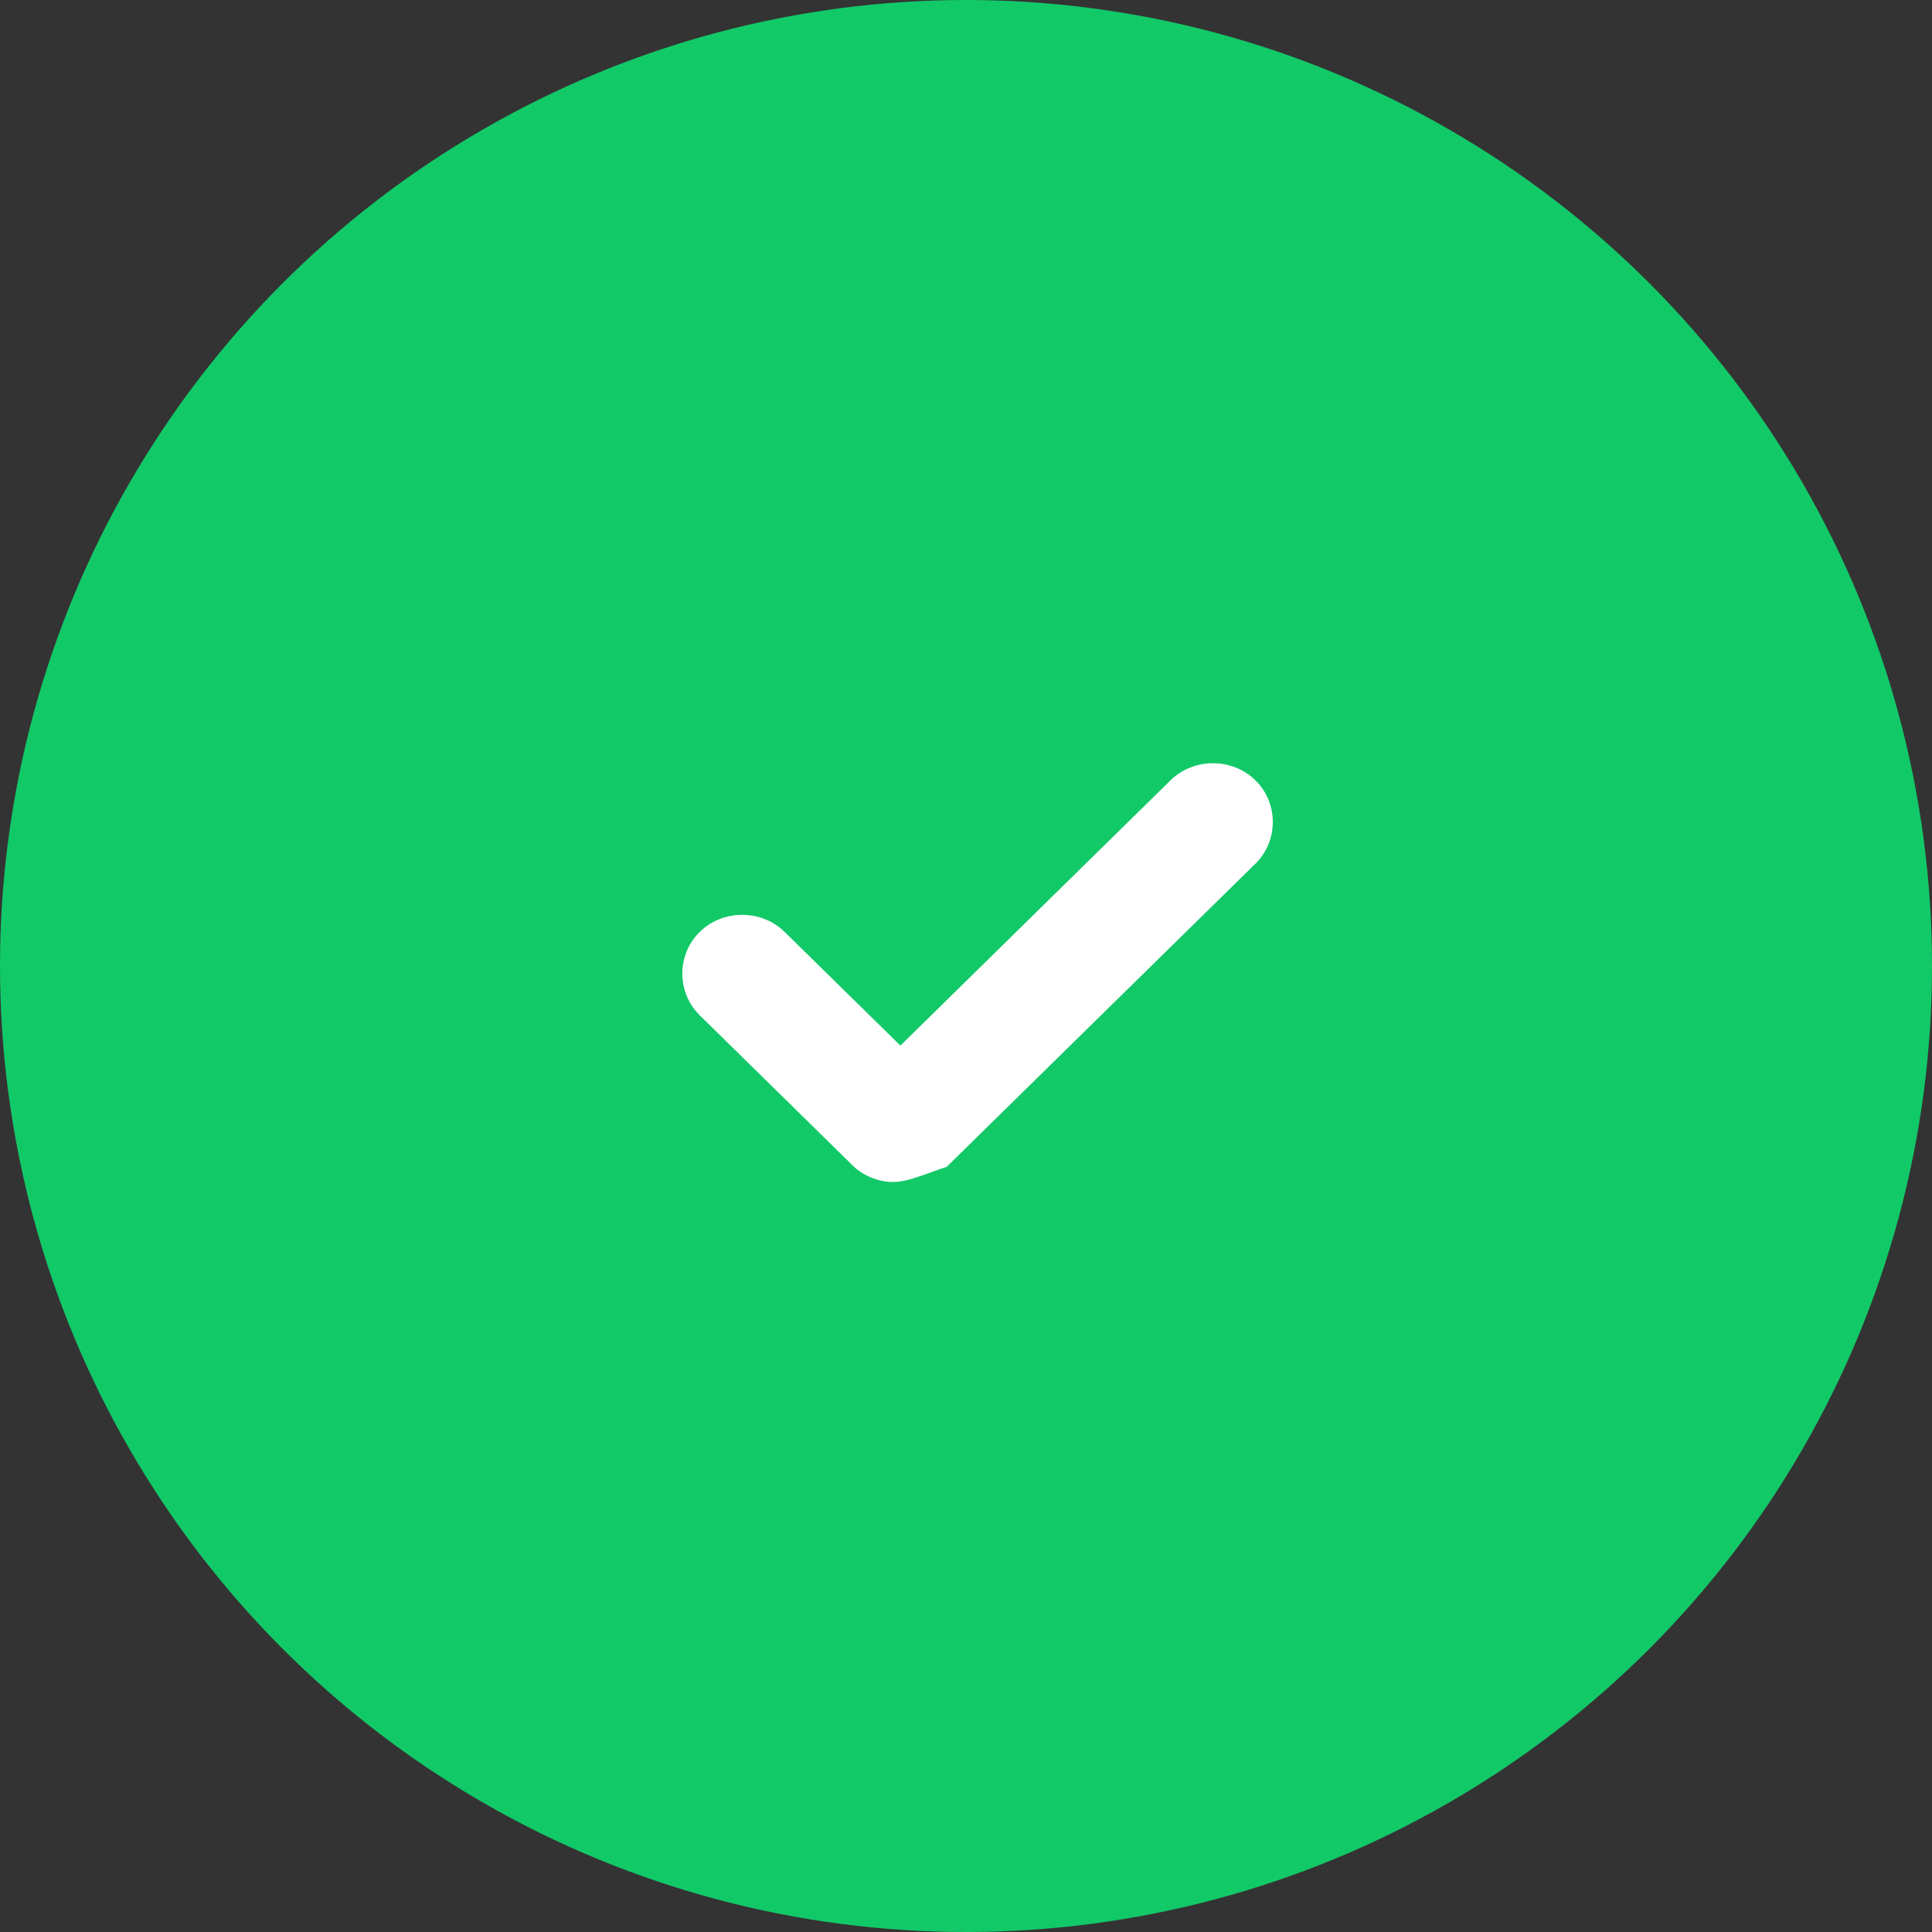
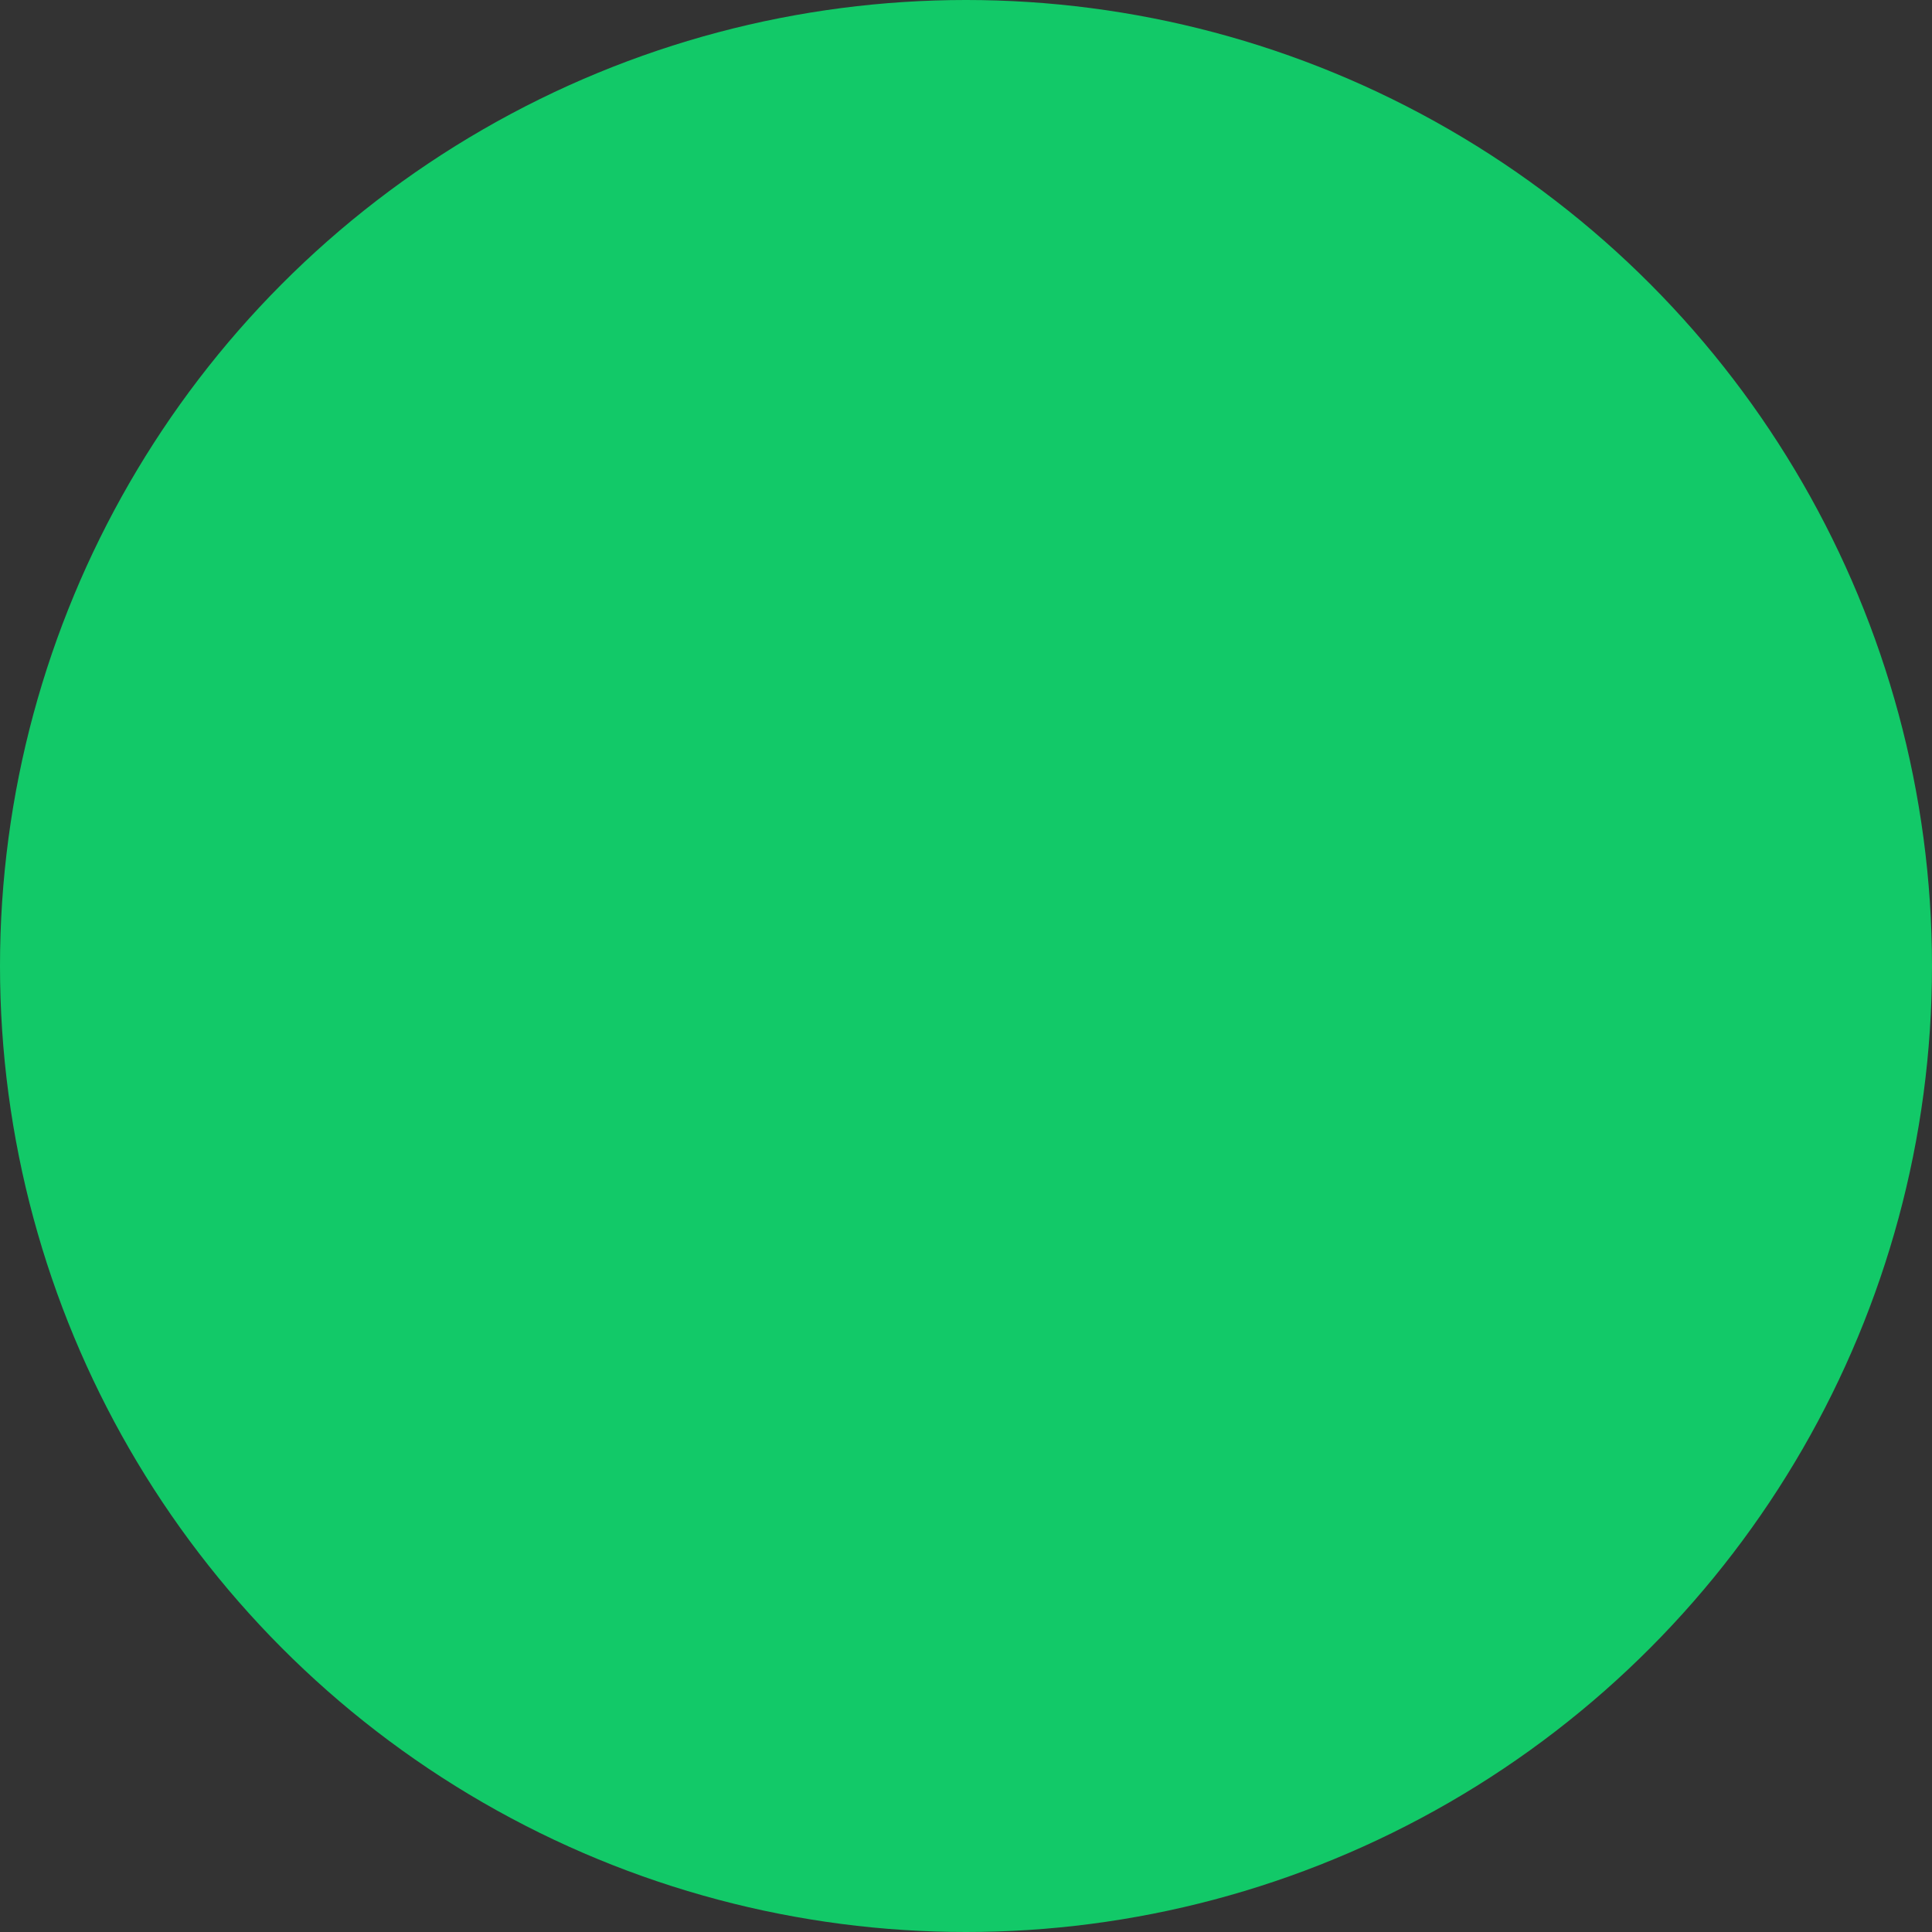
<svg xmlns="http://www.w3.org/2000/svg" width="45" height="45" viewBox="0 0 45 45" fill="none">
  <rect x="0" y="0" width="45" height="45" fill="#333333" stroke="none" />
  <circle cx="22.5" cy="22.5" r="22.5" fill="#12C968" />
-   <path d="M20.792 27.531C20.433 27.531 20.073 27.355 19.893 27.178L16.298 23.648C15.758 23.118 15.758 22.235 16.298 21.706C16.837 21.176 17.736 21.176 18.275 21.706L20.972 24.354L27.264 18.175C27.803 17.645 28.702 17.645 29.241 18.175C29.781 18.704 29.781 19.587 29.241 20.117L22.05 27.178C21.511 27.355 21.152 27.531 20.792 27.531Z" fill="white" />
</svg>